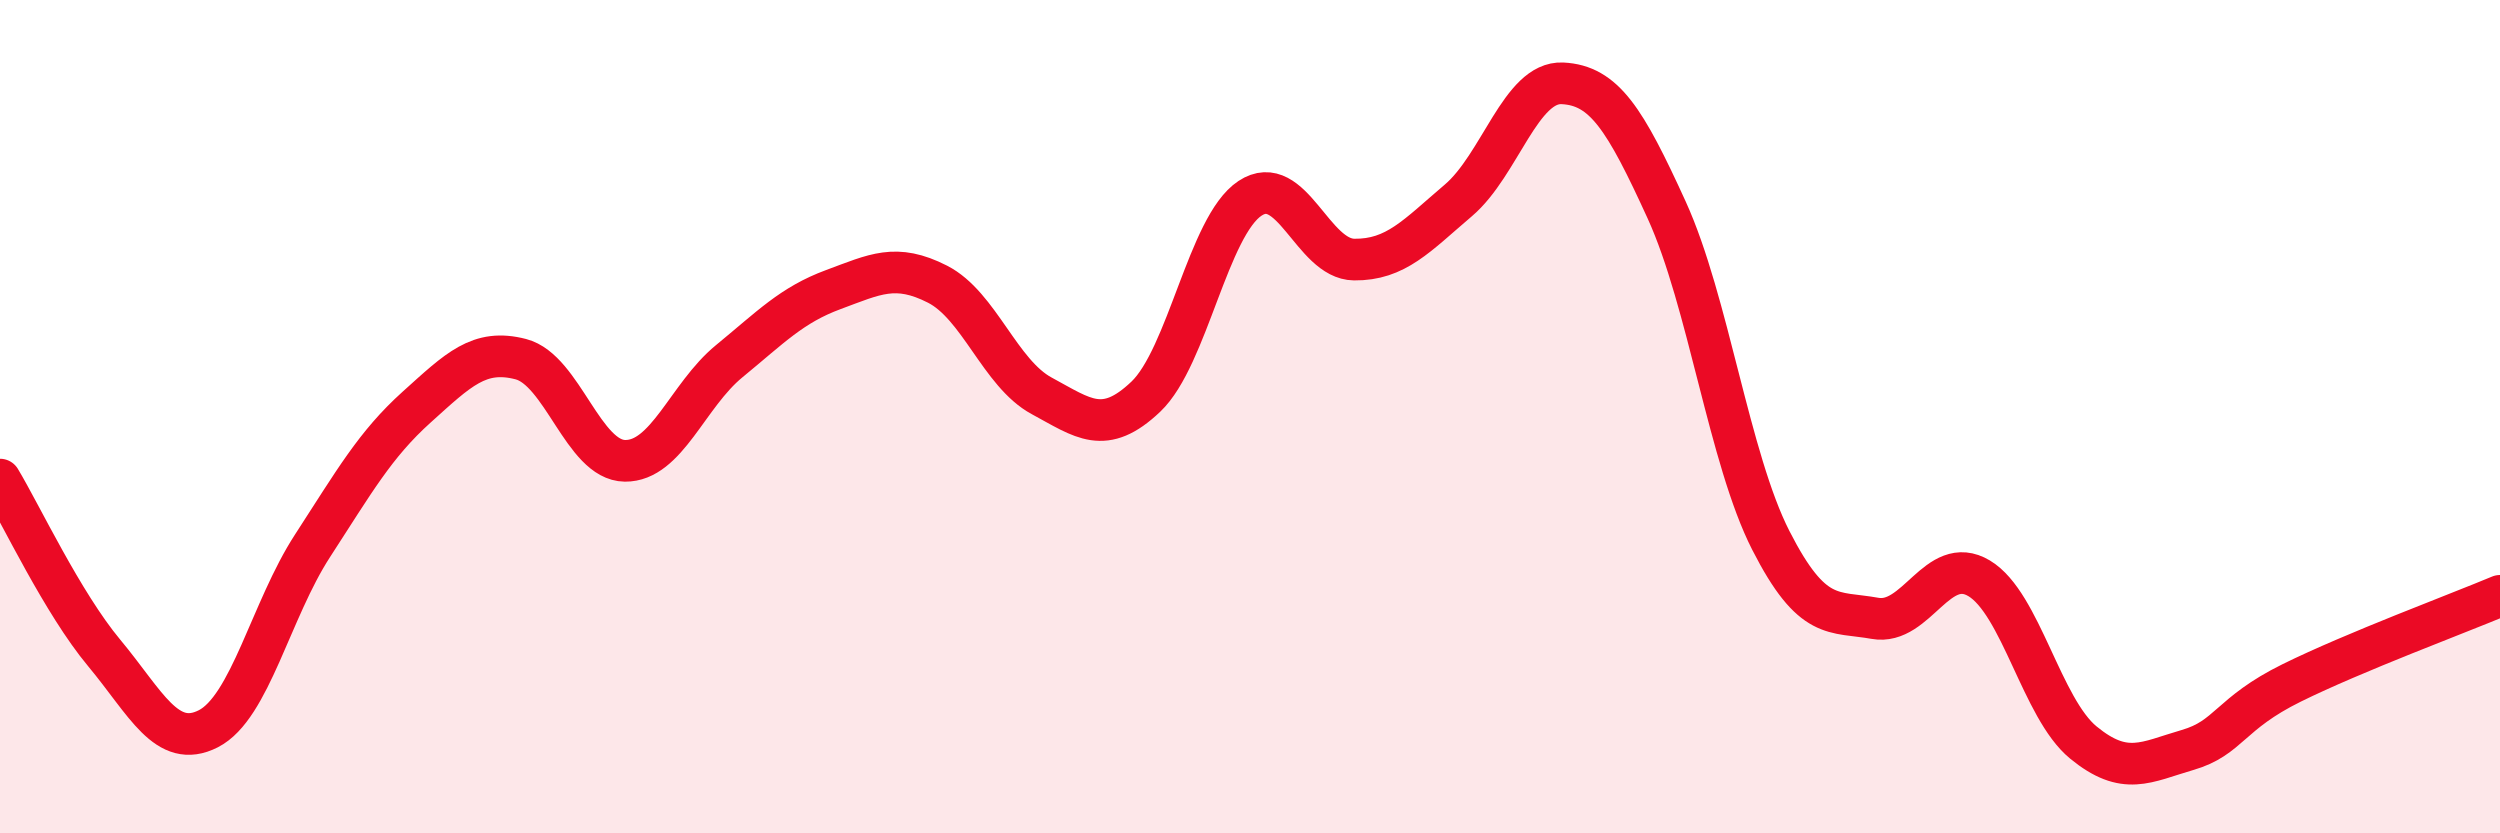
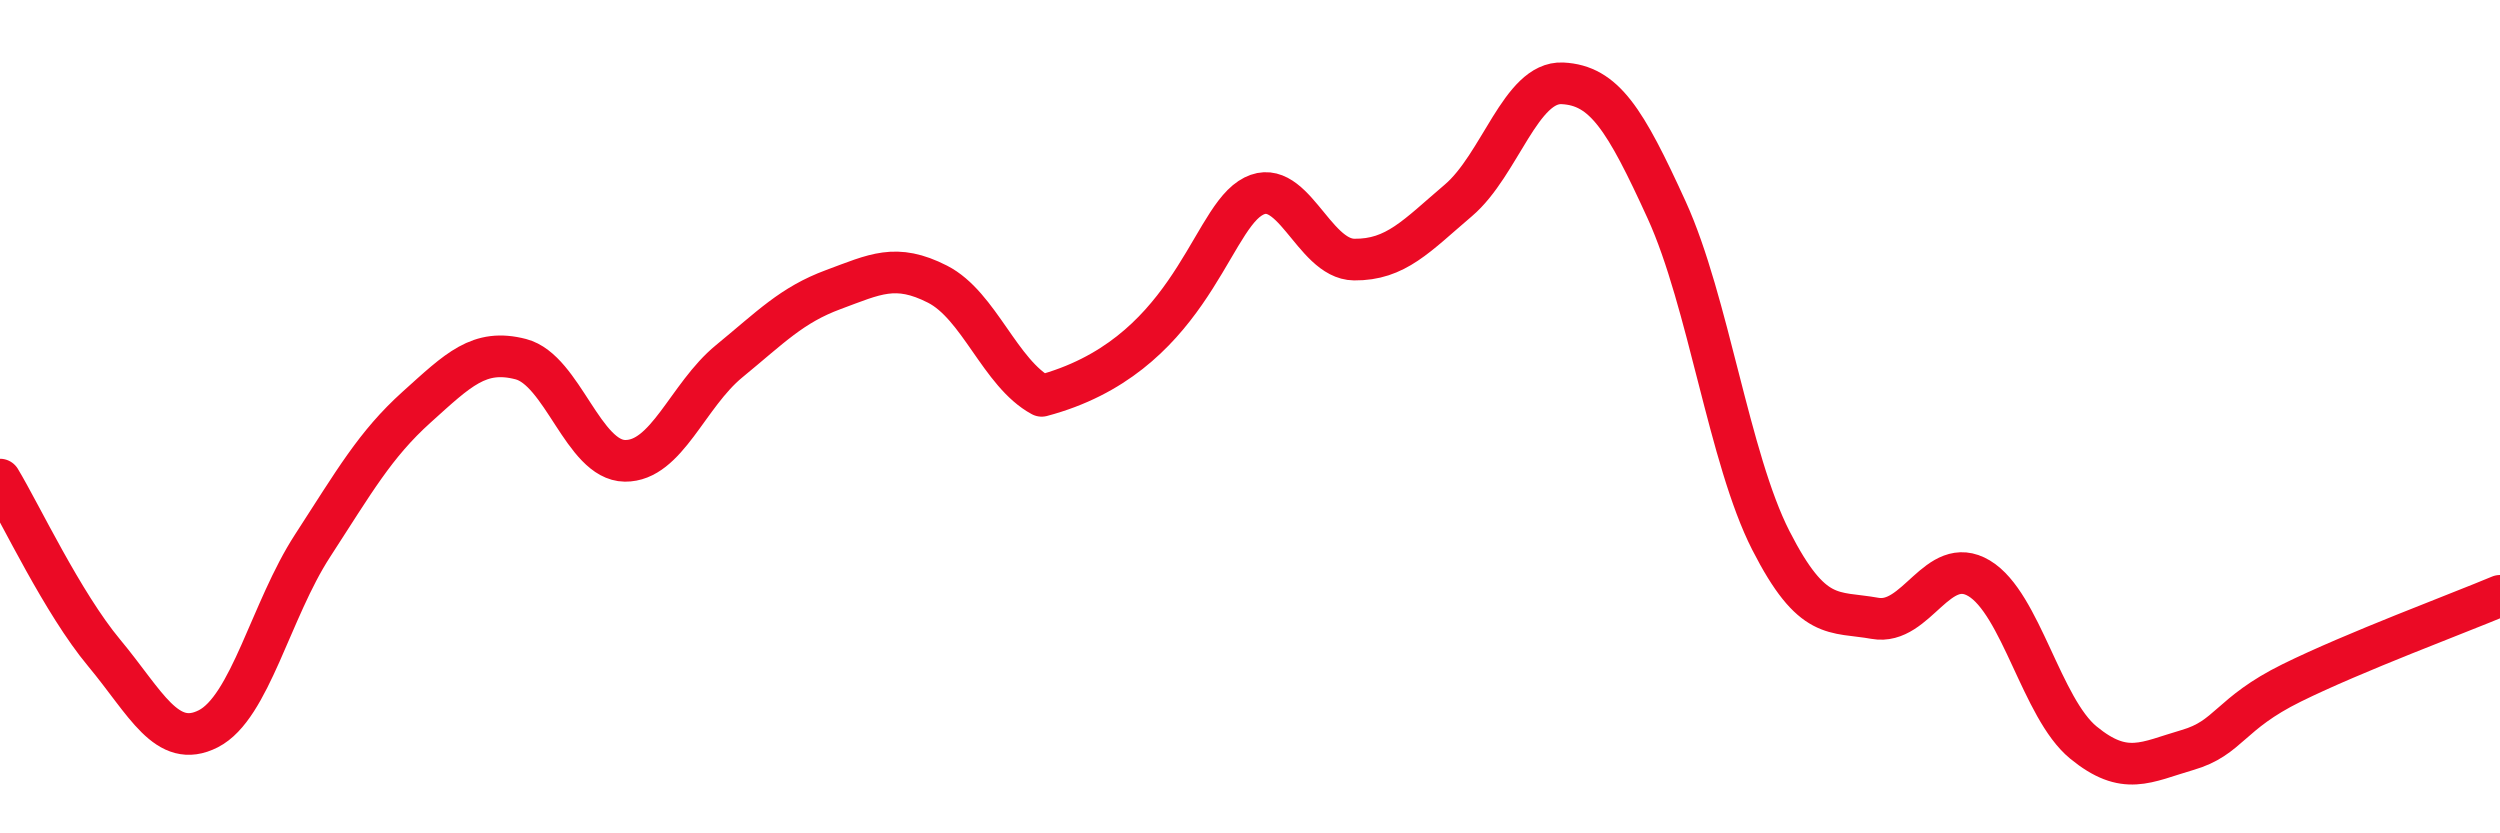
<svg xmlns="http://www.w3.org/2000/svg" width="60" height="20" viewBox="0 0 60 20">
-   <path d="M 0,11.51 C 0.5,12.34 1.5,14.47 2.5,15.67 C 3.5,16.87 4,18 5,17.49 C 6,16.98 6.5,14.64 7.5,13.1 C 8.5,11.56 9,10.67 10,9.77 C 11,8.87 11.5,8.36 12.5,8.62 C 13.5,8.88 14,11.05 15,11.06 C 16,11.07 16.5,9.49 17.5,8.67 C 18.5,7.85 19,7.32 20,6.95 C 21,6.58 21.5,6.31 22.5,6.82 C 23.5,7.33 24,8.96 25,9.5 C 26,10.04 26.5,10.47 27.5,9.52 C 28.5,8.57 29,5.42 30,4.76 C 31,4.1 31.5,6.22 32.5,6.23 C 33.5,6.24 34,5.66 35,4.81 C 36,3.96 36.5,1.95 37.5,2 C 38.5,2.05 39,2.85 40,5.04 C 41,7.23 41.5,11.01 42.5,12.97 C 43.5,14.93 44,14.66 45,14.84 C 46,15.02 46.5,13.28 47.5,13.88 C 48.5,14.48 49,17 50,17.82 C 51,18.64 51.5,18.29 52.5,18 C 53.5,17.71 53.5,17.13 55,16.39 C 56.5,15.65 59,14.72 60,14.3L60 20L0 20Z" fill="#EB0A25" opacity="0.1" stroke-linecap="round" stroke-linejoin="round" />
-   <path d="M 0,11.51 C 0.5,12.34 1.5,14.47 2.5,15.67 C 3.5,16.87 4,18 5,17.49 C 6,16.98 6.5,14.64 7.5,13.1 C 8.5,11.56 9,10.67 10,9.77 C 11,8.87 11.5,8.36 12.5,8.62 C 13.5,8.88 14,11.05 15,11.06 C 16,11.07 16.5,9.49 17.5,8.67 C 18.5,7.85 19,7.32 20,6.95 C 21,6.58 21.5,6.31 22.5,6.82 C 23.5,7.33 24,8.96 25,9.5 C 26,10.04 26.5,10.47 27.5,9.52 C 28.5,8.57 29,5.42 30,4.76 C 31,4.1 31.5,6.22 32.5,6.23 C 33.5,6.24 34,5.66 35,4.81 C 36,3.96 36.5,1.95 37.5,2 C 38.5,2.05 39,2.85 40,5.04 C 41,7.23 41.5,11.01 42.5,12.97 C 43.5,14.93 44,14.66 45,14.84 C 46,15.02 46.5,13.28 47.5,13.88 C 48.5,14.48 49,17 50,17.82 C 51,18.64 51.5,18.29 52.5,18 C 53.5,17.71 53.5,17.13 55,16.39 C 56.5,15.65 59,14.72 60,14.3" stroke="#EB0A25" stroke-width="1" fill="none" stroke-linecap="round" stroke-linejoin="round" />
+   <path d="M 0,11.51 C 0.5,12.34 1.5,14.47 2.5,15.67 C 3.5,16.87 4,18 5,17.49 C 6,16.98 6.5,14.64 7.5,13.1 C 8.5,11.56 9,10.67 10,9.77 C 11,8.87 11.5,8.36 12.5,8.62 C 13.5,8.88 14,11.05 15,11.06 C 16,11.07 16.5,9.49 17.5,8.67 C 18.5,7.85 19,7.32 20,6.95 C 21,6.58 21.5,6.31 22.5,6.82 C 23.5,7.33 24,8.96 25,9.5 C 28.5,8.57 29,5.42 30,4.76 C 31,4.1 31.5,6.22 32.5,6.23 C 33.5,6.24 34,5.66 35,4.81 C 36,3.96 36.5,1.95 37.5,2 C 38.5,2.05 39,2.85 40,5.04 C 41,7.23 41.5,11.01 42.5,12.97 C 43.5,14.93 44,14.66 45,14.84 C 46,15.02 46.5,13.28 47.5,13.88 C 48.5,14.48 49,17 50,17.82 C 51,18.64 51.5,18.29 52.5,18 C 53.5,17.71 53.5,17.13 55,16.39 C 56.5,15.65 59,14.72 60,14.3" stroke="#EB0A25" stroke-width="1" fill="none" stroke-linecap="round" stroke-linejoin="round" />
</svg>